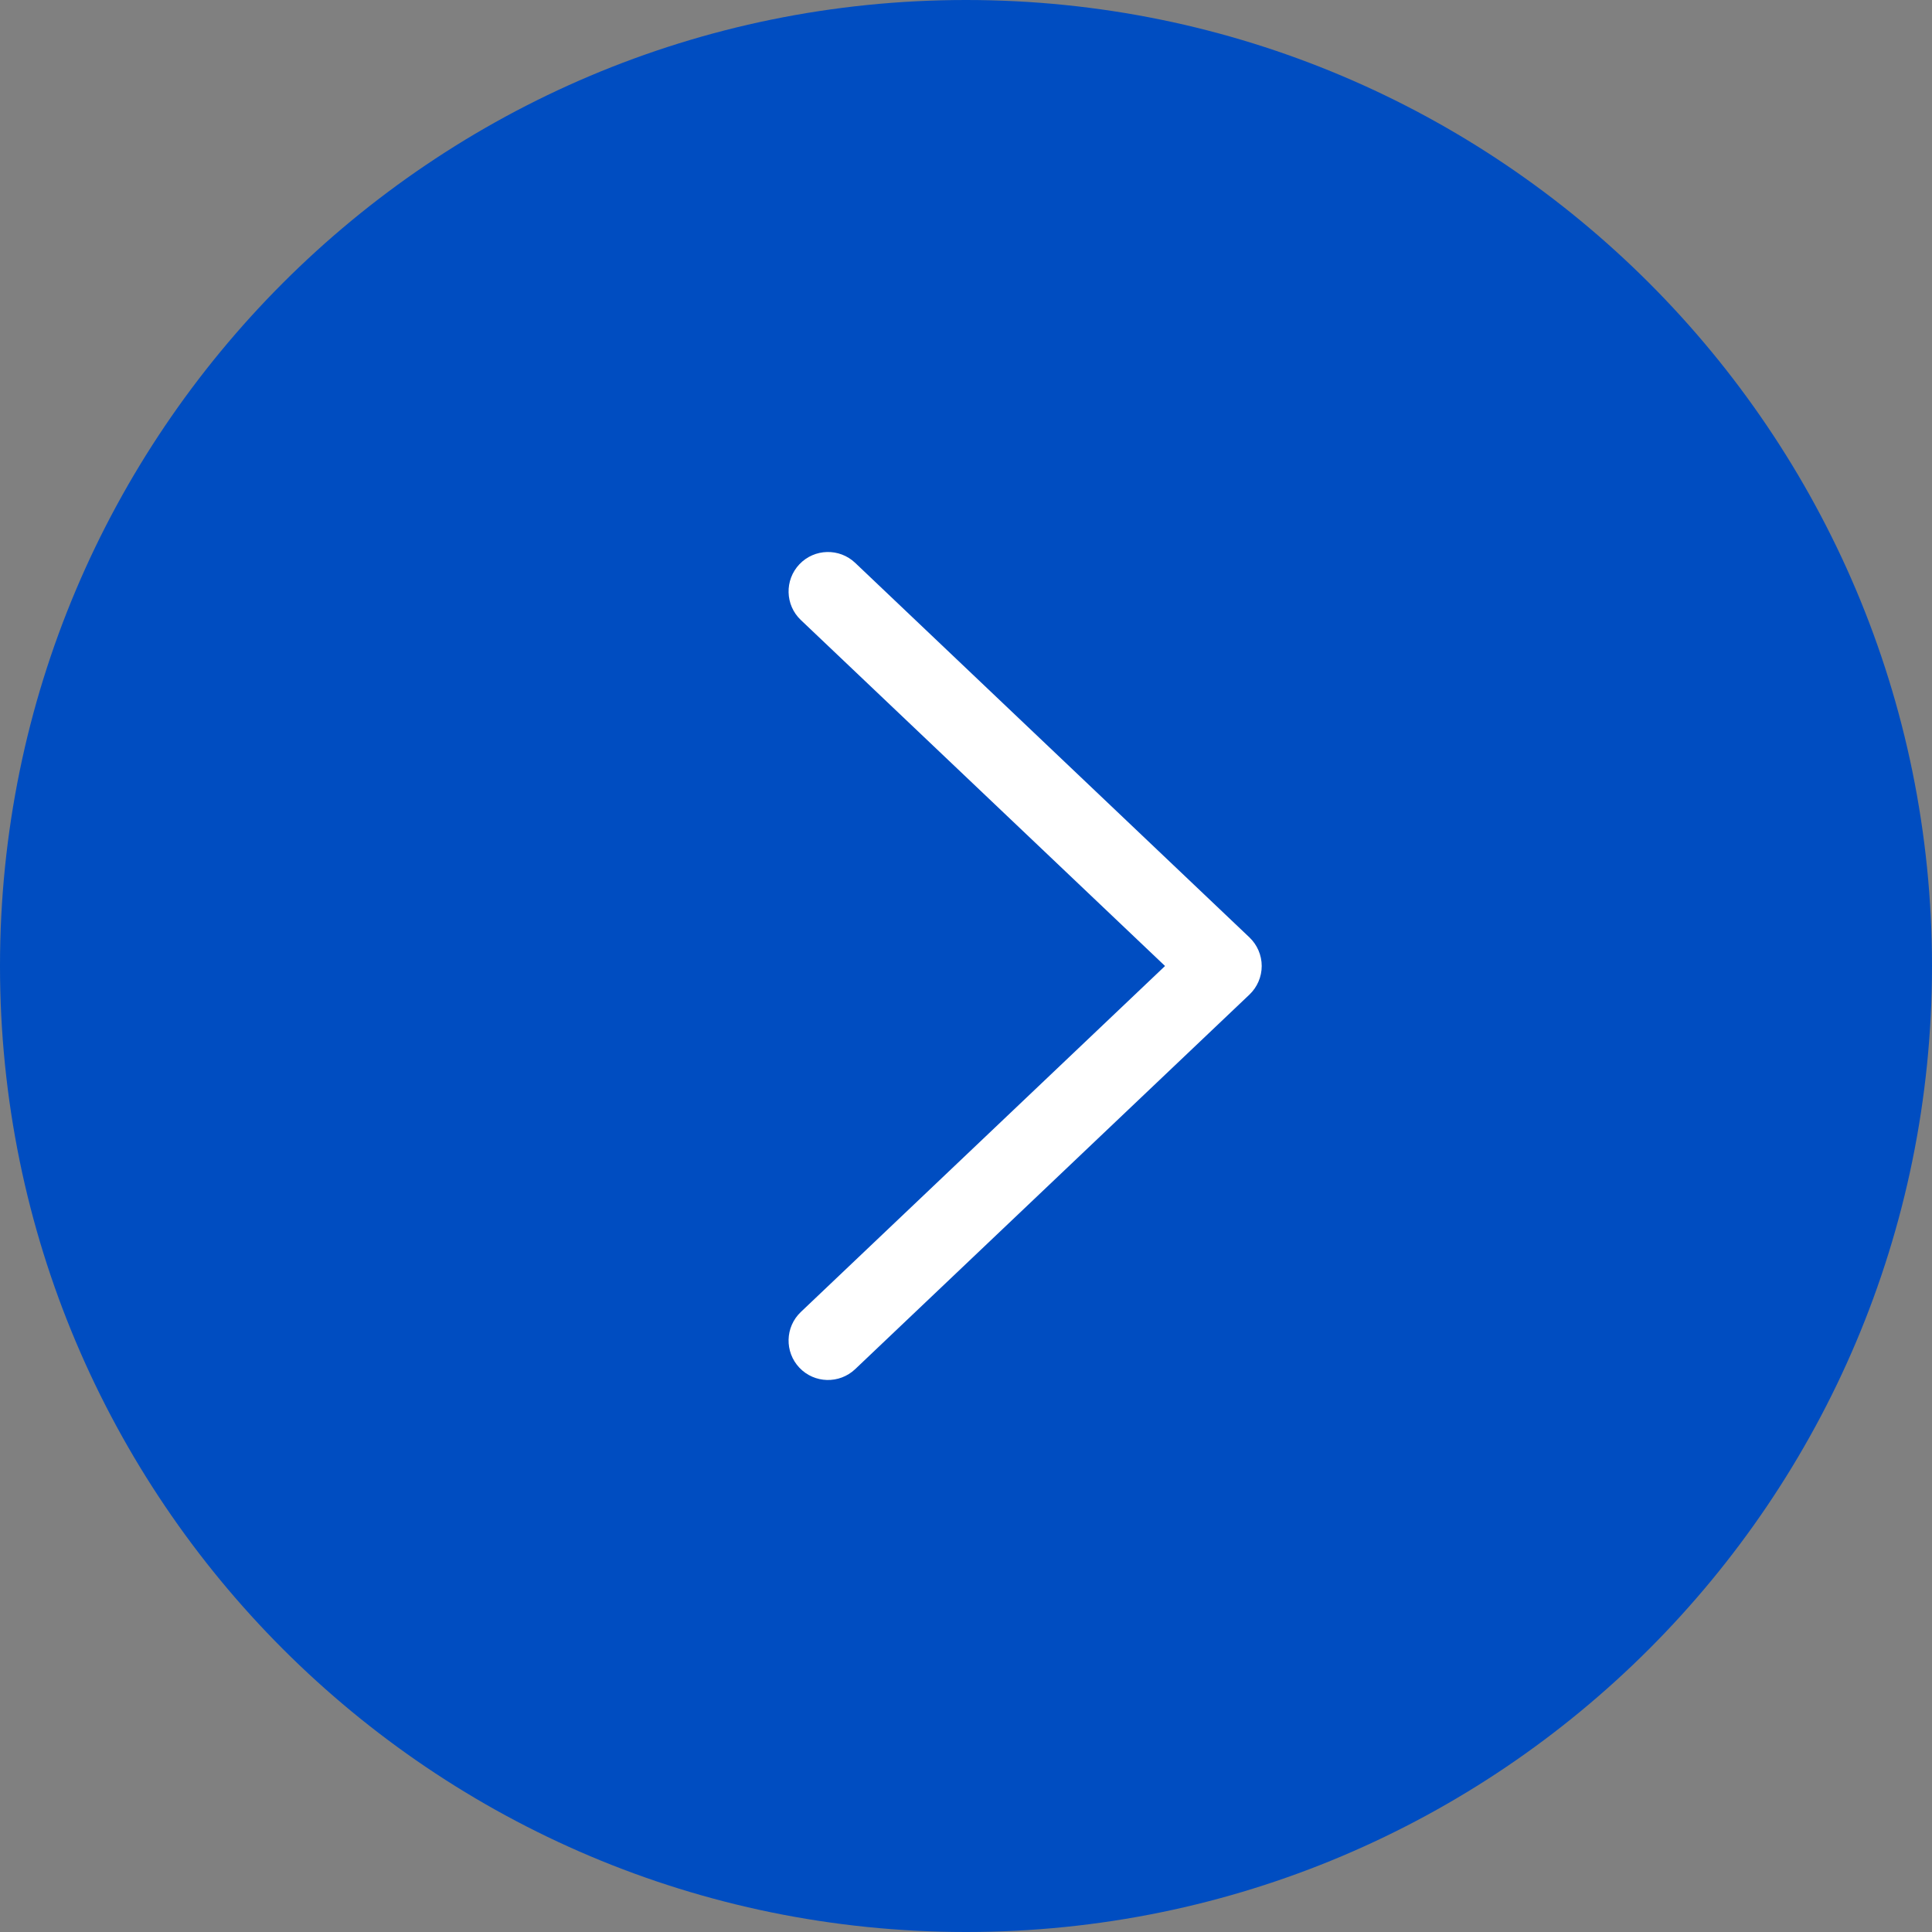
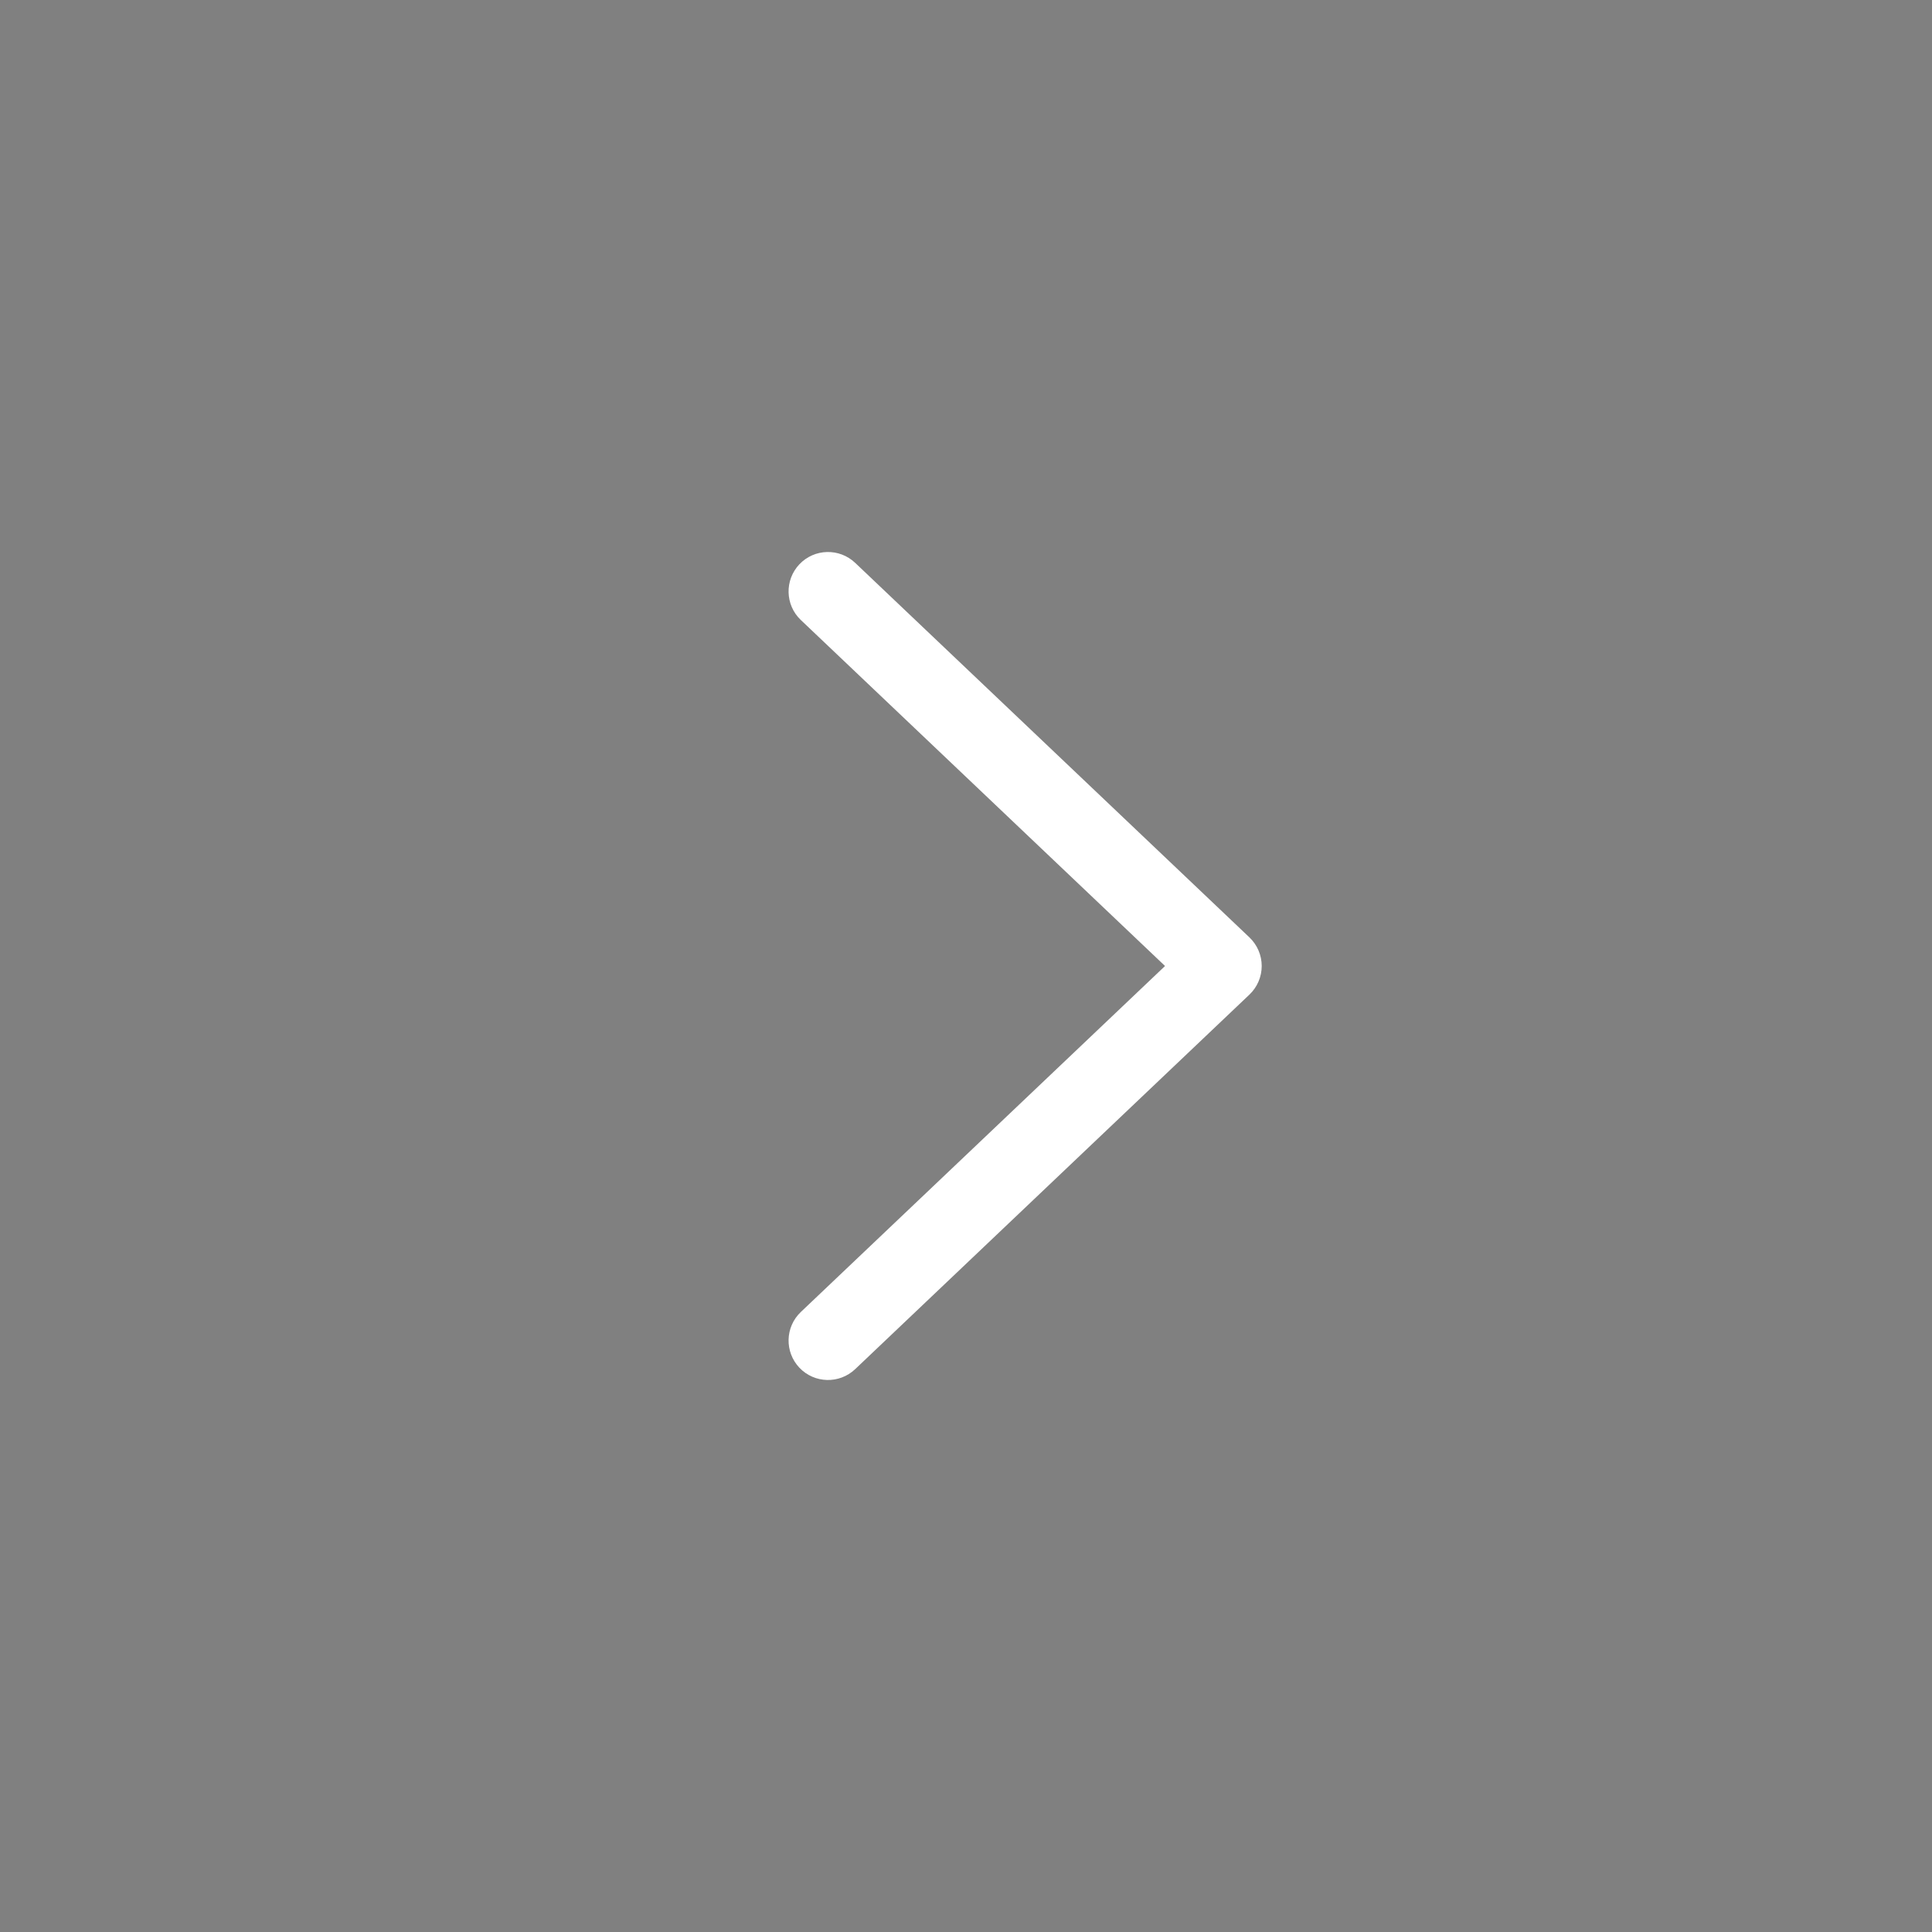
<svg xmlns="http://www.w3.org/2000/svg" width="49" height="49" viewBox="0 0 49 49" fill="none">
  <rect x="0" y="0" width="49" height="49" fill="#808080" stroke="none" />
-   <path d="M2.14186e-06 24.5C3.32477e-06 10.969 10.969 -3.32477e-06 24.5 -2.14186e-06C38.031 -9.58943e-07 49 10.969 49 24.5C49 38.031 38.031 49 24.5 49C10.969 49 9.58943e-07 38.031 2.14186e-06 24.5Z" fill="#004DC1" />
  <path fill-rule="evenodd" clip-rule="evenodd" d="M20.275 34.689C19.895 34.288 19.911 33.655 20.311 33.275L29.548 24.5L20.311 15.725C19.911 15.345 19.895 14.712 20.275 14.311C20.655 13.911 21.288 13.895 21.689 14.275L31.689 23.775C31.887 23.964 32 24.226 32 24.5C32 24.774 31.887 25.036 31.689 25.225L21.689 34.725C21.288 35.105 20.655 35.089 20.275 34.689Z" fill="white" />
</svg>